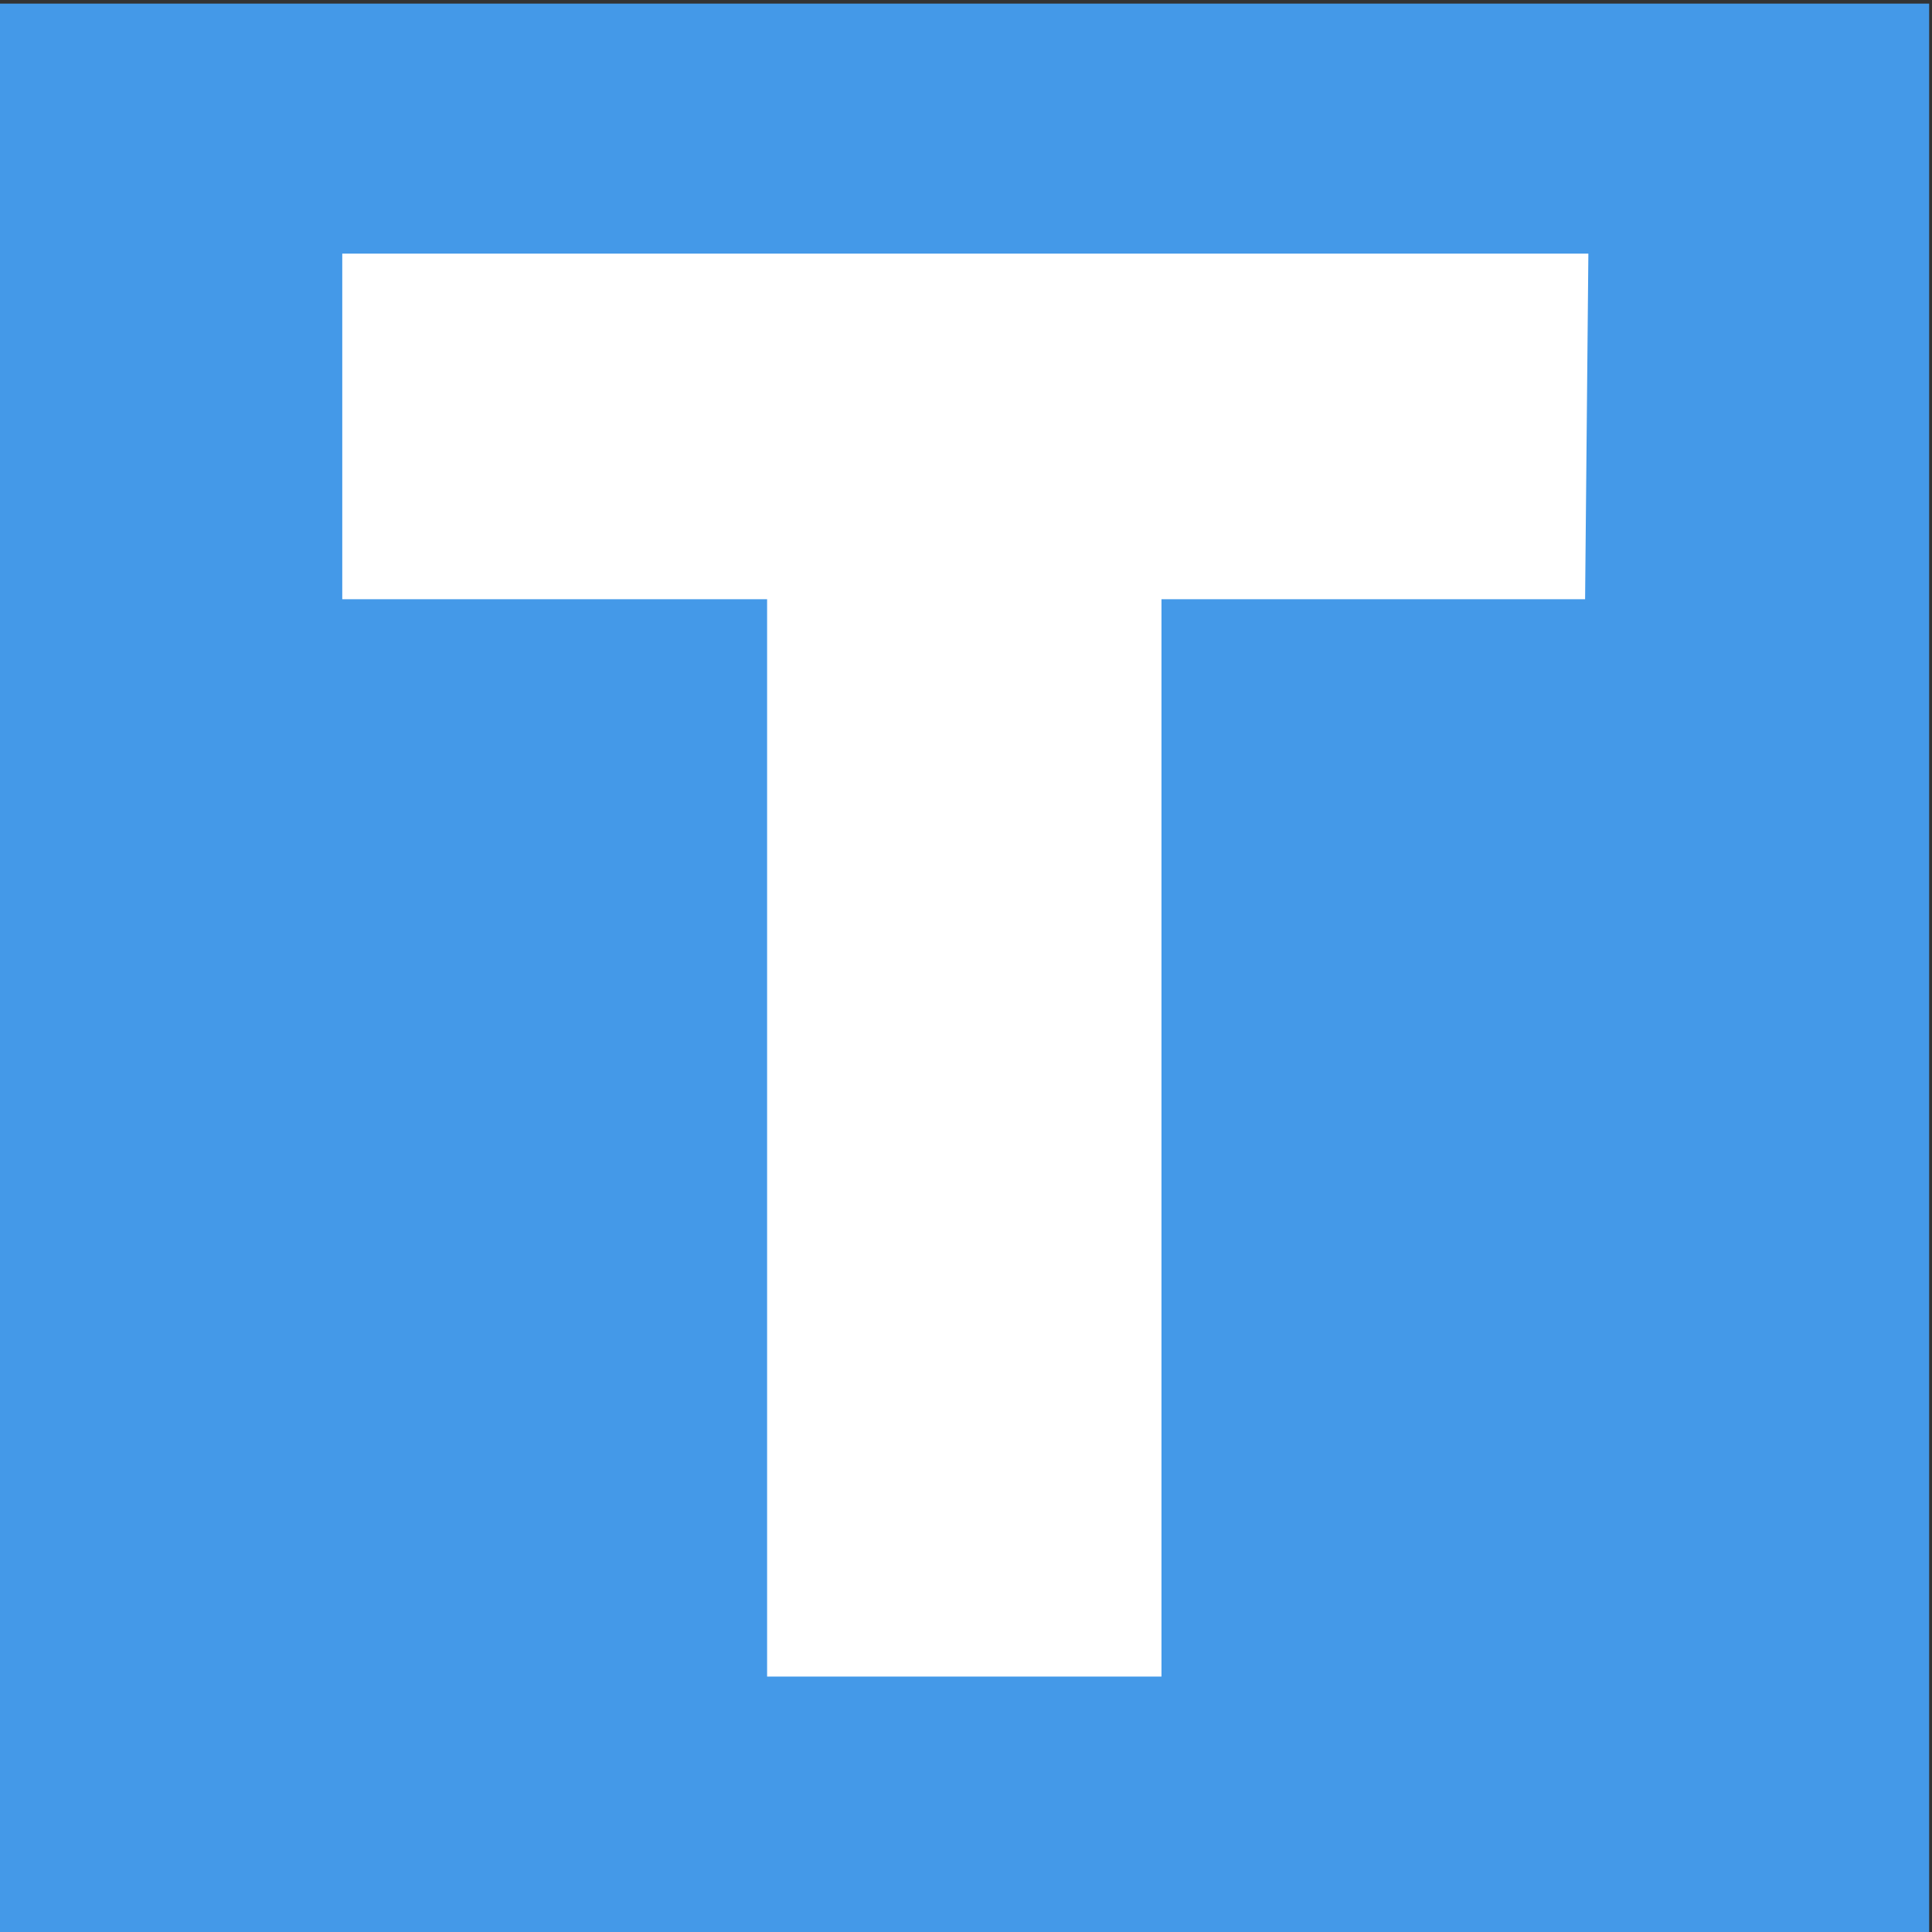
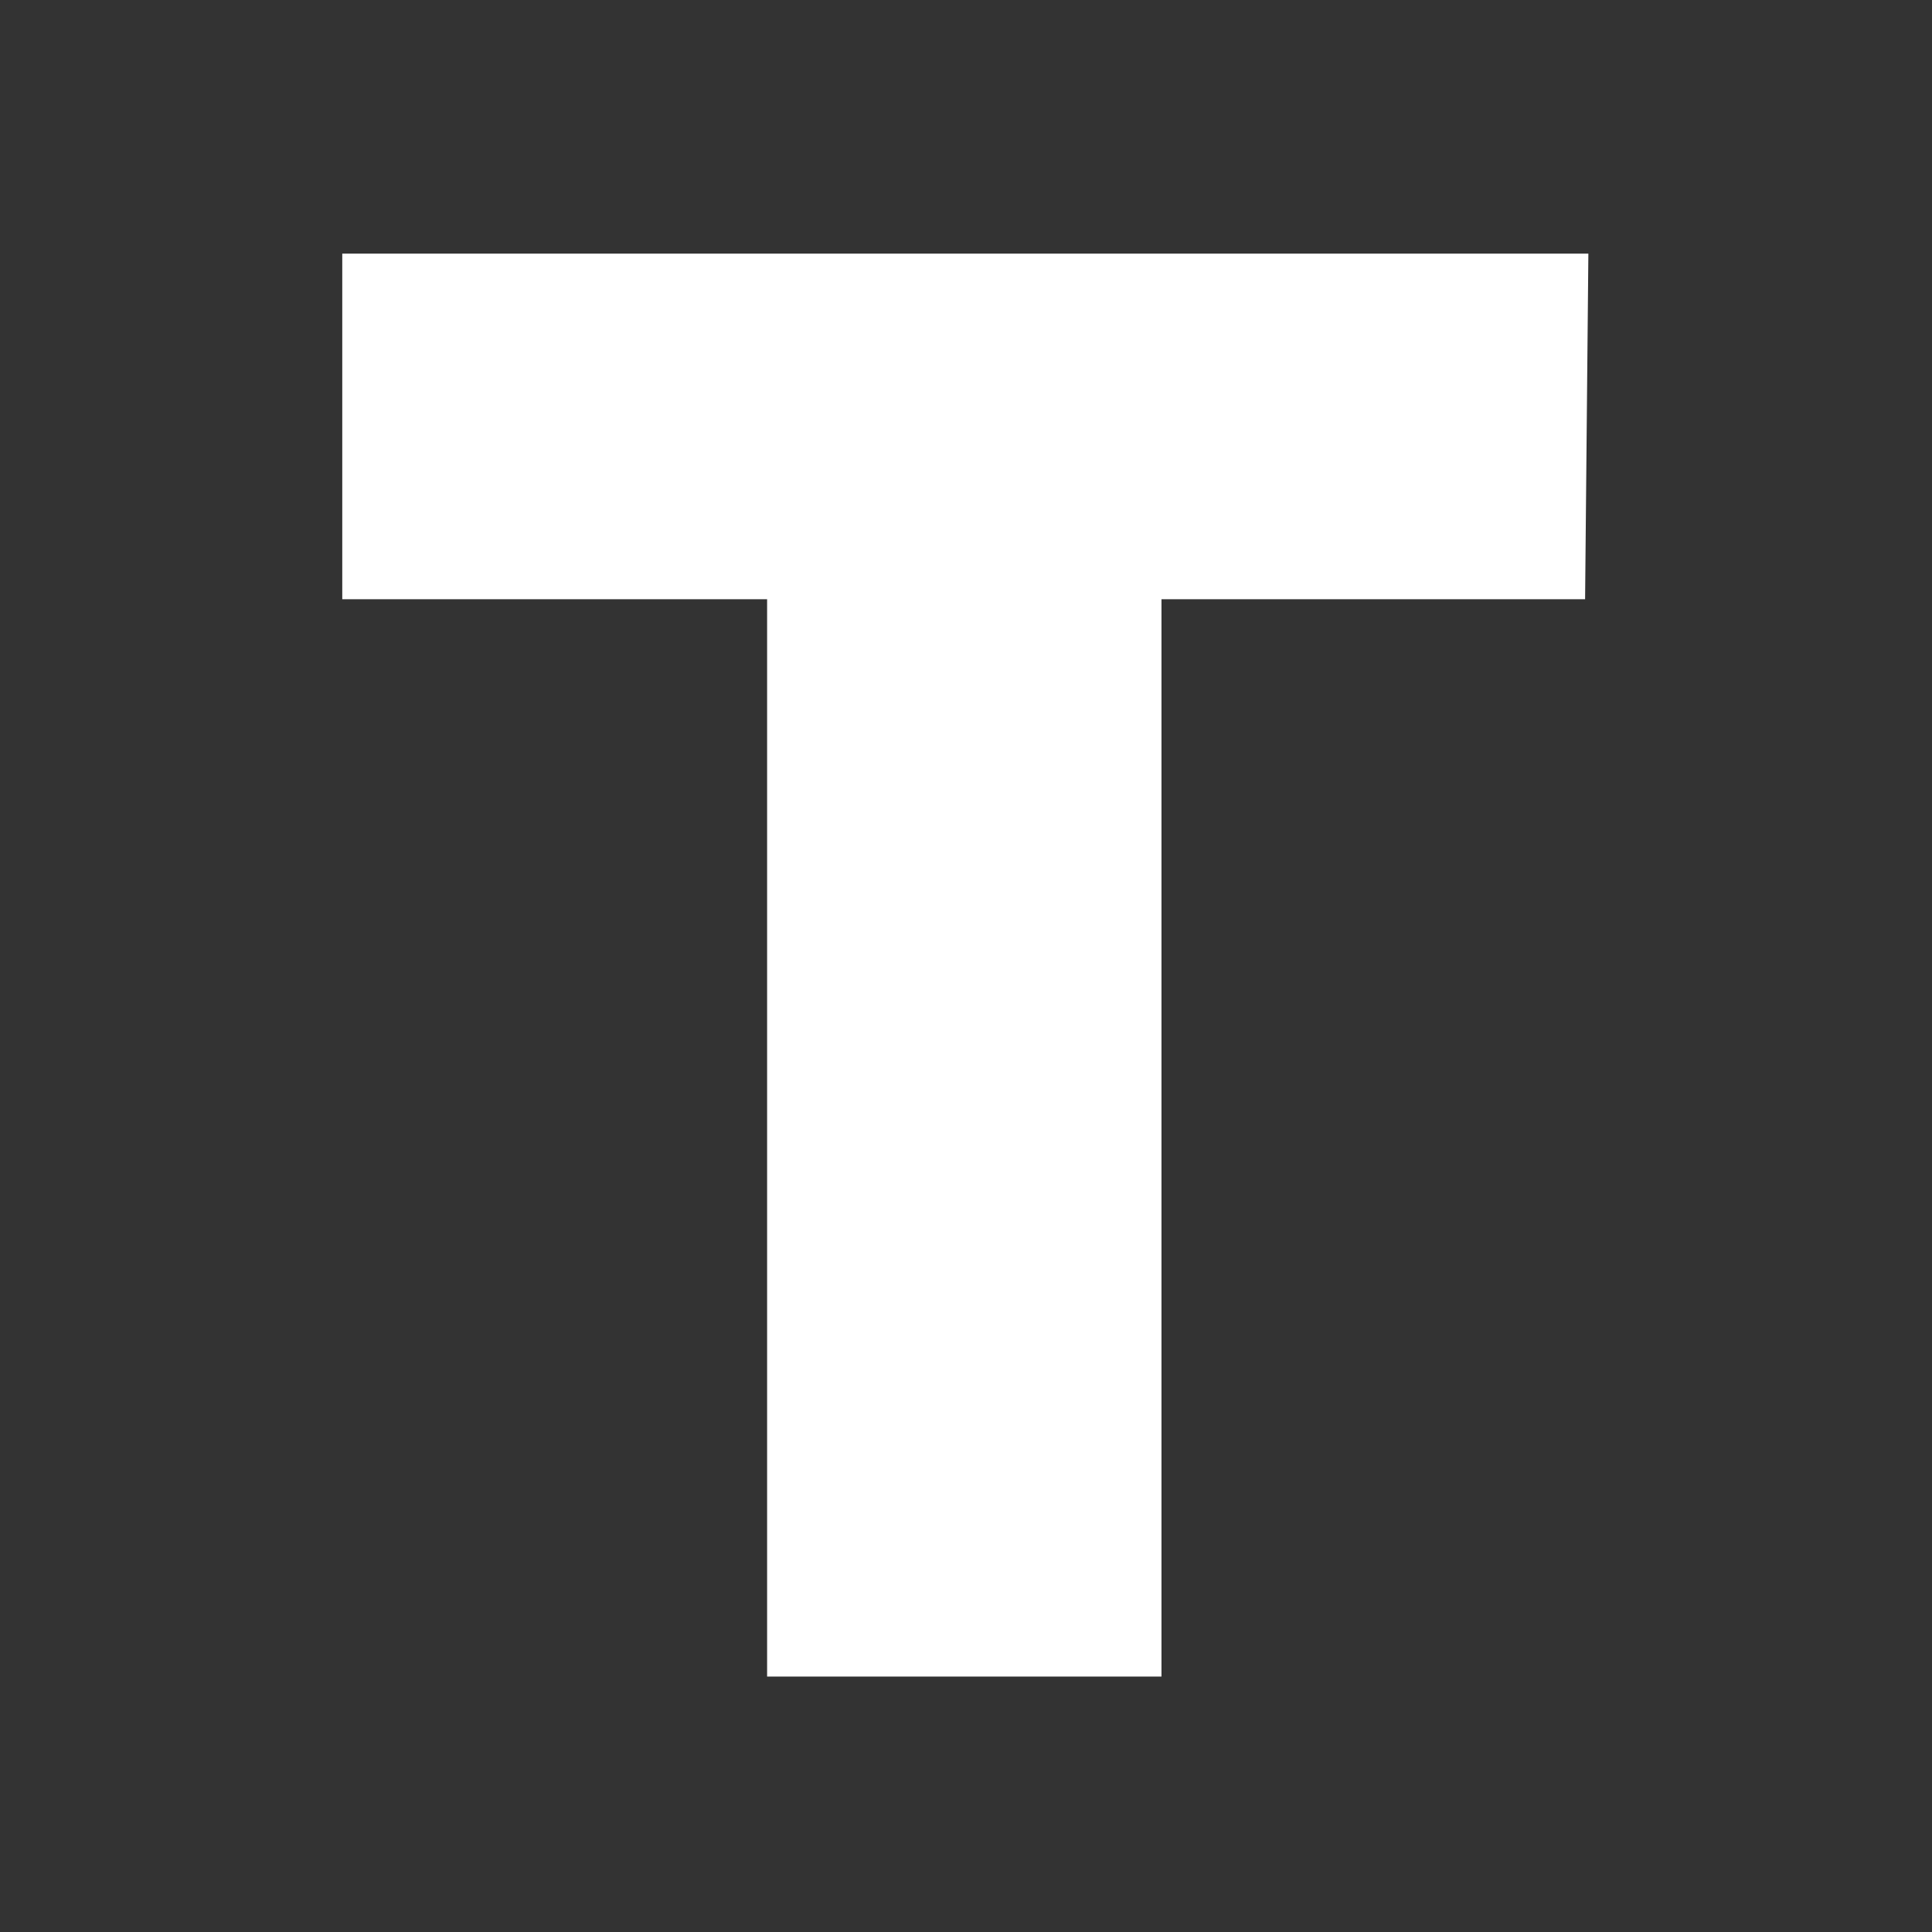
<svg xmlns="http://www.w3.org/2000/svg" id="favicon" viewBox="0 0 33 33" xml:space="preserve">
  <rect x="0" y="0" width="33" height="33" fill="#333333" stroke="none" />
-   <path id="favicon-background" class="favicon__background" d="M-.537-.733h33.519v33.652H-.537z" style="fill:#4499e8" transform="matrix(.984 0 0 .98 .497 .78)" />
  <path id="favicon-foreground" class="favicon__foreground" d="m81.787 39.609.182-19.227h-69.33v19.227h23.637v59.942h21.942V39.609h23.569Z" style="fill:#FFF;" transform="matrix(.307 0 0 .307 1.966 -1.925)" />
</svg>